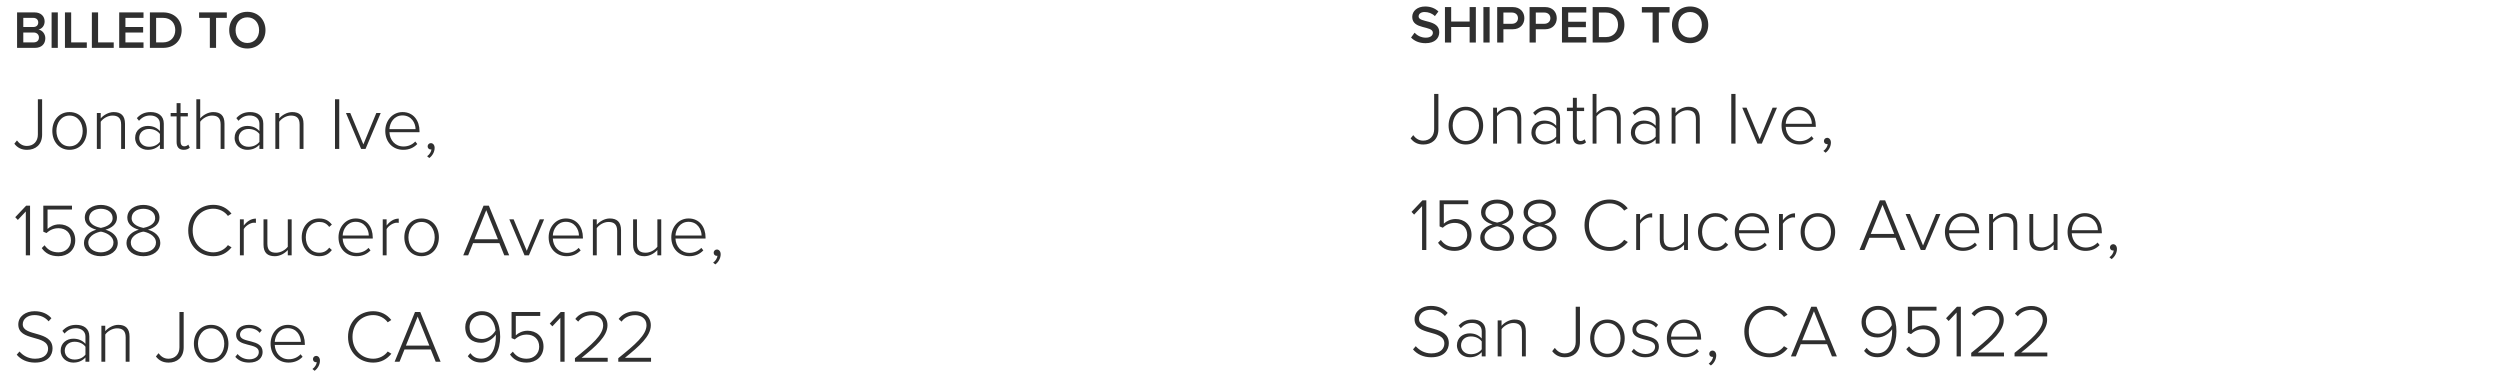
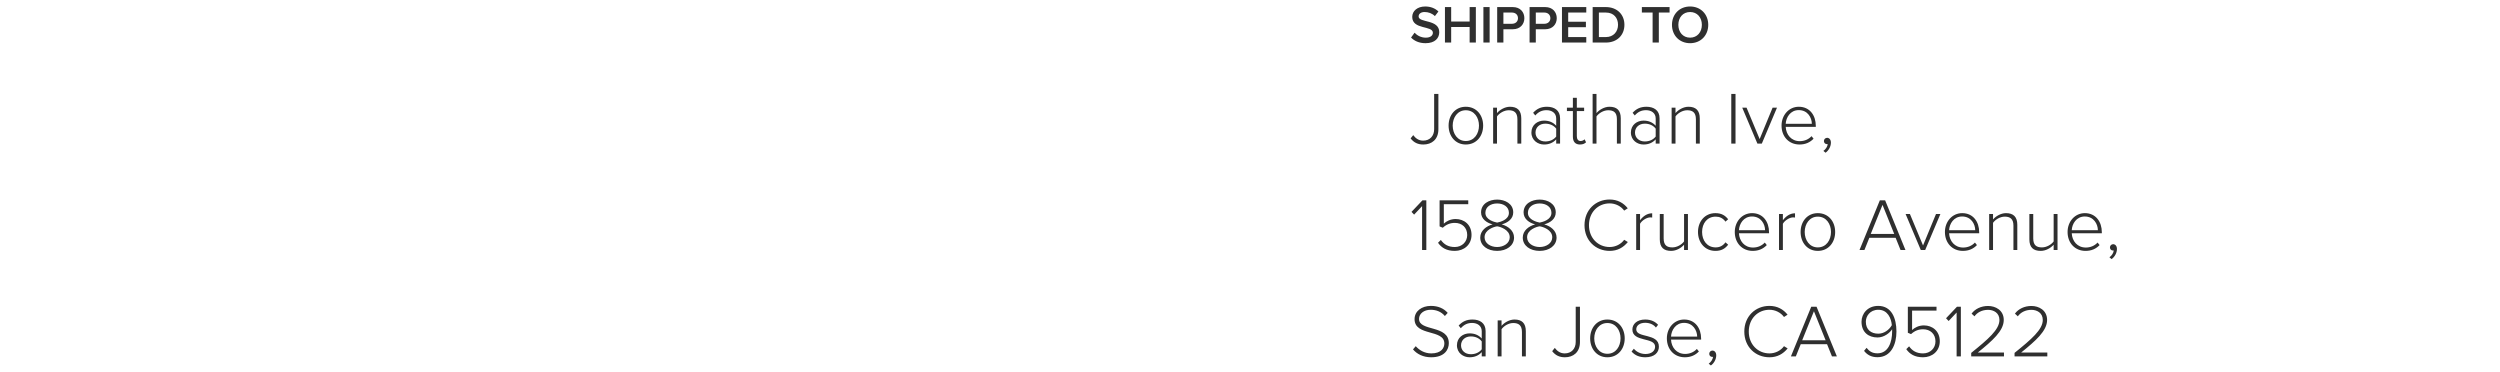
<svg xmlns="http://www.w3.org/2000/svg" width="470px" height="70px" viewBox="0 0 470 70" version="1.1">
  <title>reference-invoice copy 2</title>
  <desc>Created with Sketch.</desc>
  <defs />
  <g id="Page-1" stroke="none" stroke-width="1" fill="none" fill-rule="evenodd">
    <g id="reference-invoice-new" transform="translate(-50, -248)" fill="#2F2F2F">
      <g id="Group-3" transform="translate(50, 40)">
        <path d="M268,216.12 C269.79,216.12 270.58,215.16 270.58,214.05 C270.58,211.57 266.7,212.34 266.7,211.09 C266.7,210.6 267.14,210.26 267.82,210.26 C268.52,210.26 269.23,210.5 269.76,211.03 L270.42,210.16 C269.81,209.56 268.96,209.22 267.93,209.22 C266.46,209.22 265.5,210.07 265.5,211.18 C265.5,213.63 269.38,212.76 269.38,214.16 C269.38,214.61 269.01,215.08 268.05,215.08 C267.12,215.08 266.39,214.64 265.94,214.15 L265.28,215.06 C265.88,215.68 266.77,216.12 268,216.12 Z M277.46,216 L277.46,209.33 L276.29,209.33 L276.29,212.05 L272.82,212.05 L272.82,209.33 L271.65,209.33 L271.65,216 L272.82,216 L272.82,213.08 L276.29,213.08 L276.29,216 L277.46,216 Z M280.05,216 L280.05,209.33 L278.88,209.33 L278.88,216 L280.05,216 Z M282.64,216 L282.64,213.5 L284.41,213.5 C285.8,213.5 286.58,212.55 286.58,211.42 C286.58,210.28 285.81,209.33 284.41,209.33 L281.47,209.33 L281.47,216 L282.64,216 Z M284.25,212.47 L282.64,212.47 L282.64,210.36 L284.25,210.36 C284.91,210.36 285.38,210.78 285.38,211.42 C285.38,212.05 284.91,212.47 284.25,212.47 Z M288.73,216 L288.73,213.5 L290.5,213.5 C291.89,213.5 292.67,212.55 292.67,211.42 C292.67,210.28 291.9,209.33 290.5,209.33 L287.56,209.33 L287.56,216 L288.73,216 Z M290.34,212.47 L288.73,212.47 L288.73,210.36 L290.34,210.36 C291,210.36 291.47,210.78 291.47,211.42 C291.47,212.05 291,212.47 290.34,212.47 Z M298.22,216 L298.22,214.97 L294.82,214.97 L294.82,213.11 L298.15,213.11 L298.15,212.08 L294.82,212.08 L294.82,210.36 L298.22,210.36 L298.22,209.33 L293.65,209.33 L293.65,216 L298.22,216 Z M301.91,216 C303.99,216 305.39,214.63 305.39,212.66 C305.39,210.71 303.99,209.33 301.9,209.33 L299.42,209.33 L299.42,216 L301.91,216 Z M301.9,214.97 L300.59,214.97 L300.59,210.36 L301.91,210.36 C303.39,210.36 304.19,211.38 304.19,212.66 C304.19,213.93 303.35,214.97 301.9,214.97 Z M311.86,216 L311.86,210.36 L313.88,210.36 L313.88,209.33 L308.67,209.33 L308.67,210.36 L310.69,210.36 L310.69,216 L311.86,216 Z M317.74,216.12 C319.73,216.12 321.15,214.66 321.15,212.67 C321.15,210.68 319.73,209.22 317.74,209.22 C315.74,209.22 314.33,210.68 314.33,212.67 C314.33,214.66 315.74,216.12 317.74,216.12 Z M317.74,215.08 C316.39,215.08 315.53,214.04 315.53,212.67 C315.53,211.29 316.39,210.26 317.74,210.26 C319.08,210.26 319.95,211.29 319.95,212.67 C319.95,214.04 319.08,215.08 317.74,215.08 Z M267.59,235.168 C269.144,235.168 270.418,234.244 270.418,232.298 L270.418,225.662 L269.62,225.662 L269.62,232.298 C269.62,233.558 268.822,234.44 267.548,234.44 C266.68,234.44 266.106,233.964 265.686,233.404 L265.196,234.02 C265.812,234.818 266.582,235.168 267.59,235.168 Z M275.57,235.168 C277.572,235.168 278.832,233.586 278.832,231.612 C278.832,229.638 277.572,228.07 275.57,228.07 C273.596,228.07 272.336,229.638 272.336,231.612 C272.336,233.586 273.596,235.168 275.57,235.168 Z M275.57,234.51 C274.002,234.51 273.106,233.124 273.106,231.612 C273.106,230.114 274.002,228.728 275.57,228.728 C277.166,228.728 278.048,230.114 278.048,231.612 C278.048,233.124 277.166,234.51 275.57,234.51 Z M286,235 L286,230.268 C286,228.742 285.244,228.07 283.872,228.07 C282.892,228.07 281.926,228.672 281.436,229.26 L281.436,228.238 L280.708,228.238 L280.708,235 L281.436,235 L281.436,229.89 C281.87,229.274 282.766,228.728 283.634,228.728 C284.614,228.728 285.272,229.12 285.272,230.422 L285.272,235 L286,235 Z M293.294,235 L293.294,230.24 C293.294,228.728 292.202,228.07 290.83,228.07 C289.71,228.07 288.926,228.448 288.226,229.204 L288.632,229.708 C289.248,229.008 289.906,228.714 290.76,228.714 C291.754,228.714 292.566,229.26 292.566,230.268 L292.566,231.64 C291.978,230.982 291.208,230.674 290.27,230.674 C289.094,230.674 287.904,231.444 287.904,232.914 C287.904,234.37 289.108,235.168 290.27,235.168 C291.208,235.168 291.964,234.86 292.566,234.202 L292.566,235 L293.294,235 Z M290.522,234.594 C289.416,234.594 288.674,233.88 288.674,232.928 C288.674,231.962 289.416,231.248 290.522,231.248 C291.334,231.248 292.09,231.556 292.566,232.186 L292.566,233.67 C292.09,234.286 291.334,234.594 290.522,234.594 Z M297.032,235.168 C297.592,235.168 297.914,235 298.18,234.748 L297.9,234.188 C297.746,234.356 297.466,234.51 297.144,234.51 C296.668,234.51 296.444,234.132 296.444,233.586 L296.444,228.882 L297.816,228.882 L297.816,228.238 L296.444,228.238 L296.444,226.39 L295.702,226.39 L295.702,228.238 L294.582,228.238 L294.582,228.882 L295.702,228.882 L295.702,233.698 C295.702,234.622 296.136,235.168 297.032,235.168 Z M304.704,235 L304.704,230.24 C304.704,228.714 303.948,228.07 302.576,228.07 C301.596,228.07 300.63,228.672 300.14,229.26 L300.14,225.662 L299.412,225.662 L299.412,235 L300.14,235 L300.14,229.89 C300.574,229.274 301.47,228.728 302.338,228.728 C303.318,228.728 303.976,229.092 303.976,230.394 L303.976,235 L304.704,235 Z M311.998,235 L311.998,230.24 C311.998,228.728 310.906,228.07 309.534,228.07 C308.414,228.07 307.63,228.448 306.93,229.204 L307.336,229.708 C307.952,229.008 308.61,228.714 309.464,228.714 C310.458,228.714 311.27,229.26 311.27,230.268 L311.27,231.64 C310.682,230.982 309.912,230.674 308.974,230.674 C307.798,230.674 306.608,231.444 306.608,232.914 C306.608,234.37 307.812,235.168 308.974,235.168 C309.912,235.168 310.668,234.86 311.27,234.202 L311.27,235 L311.998,235 Z M309.226,234.594 C308.12,234.594 307.378,233.88 307.378,232.928 C307.378,231.962 308.12,231.248 309.226,231.248 C310.038,231.248 310.794,231.556 311.27,232.186 L311.27,233.67 C310.794,234.286 310.038,234.594 309.226,234.594 Z M319.558,235 L319.558,230.268 C319.558,228.742 318.802,228.07 317.43,228.07 C316.45,228.07 315.484,228.672 314.994,229.26 L314.994,228.238 L314.266,228.238 L314.266,235 L314.994,235 L314.994,229.89 C315.428,229.274 316.324,228.728 317.192,228.728 C318.172,228.728 318.83,229.12 318.83,230.422 L318.83,235 L319.558,235 Z M326.278,235 L326.278,225.662 L325.48,225.662 L325.48,235 L326.278,235 Z M331.22,235 L334.076,228.238 L333.25,228.238 L330.814,234.146 L328.35,228.238 L327.538,228.238 L330.394,235 L331.22,235 Z M338.304,235.168 C339.424,235.168 340.278,234.776 340.95,234.076 L340.572,233.6 C339.998,234.216 339.214,234.538 338.36,234.538 C336.764,234.538 335.784,233.32 335.714,231.85 L341.37,231.85 L341.37,231.654 C341.37,229.694 340.236,228.07 338.178,228.07 C336.302,228.07 334.93,229.652 334.93,231.612 C334.93,233.698 336.33,235.168 338.304,235.168 Z M340.628,231.276 L335.714,231.276 C335.77,230.1 336.568,228.7 338.164,228.7 C339.858,228.7 340.614,230.128 340.628,231.276 Z M344.212,234.804 C344.212,234.23 343.876,233.908 343.498,233.908 C343.162,233.908 342.896,234.188 342.896,234.51 C342.896,234.846 343.134,235.098 343.47,235.098 C343.512,235.098 343.61,235.084 343.61,235.084 C343.582,235.518 343.246,236.064 342.798,236.372 L343.204,236.708 C343.75,236.33 344.212,235.588 344.212,234.804 Z M268.15,255 L268.15,245.662 L267.422,245.662 L265.364,247.832 L265.854,248.35 L267.352,246.754 L267.352,255 L268.15,255 Z M273.498,255.168 C275.22,255.168 276.648,254.02 276.648,252.158 C276.648,250.212 275.234,249.176 273.666,249.176 C272.7,249.176 271.902,249.596 271.44,250.044 L271.44,246.39 L276.032,246.39 L276.032,245.662 L270.642,245.662 L270.642,250.562 L271.244,250.814 C271.93,250.184 272.658,249.904 273.512,249.904 C274.856,249.904 275.836,250.772 275.836,252.186 C275.836,253.46 274.856,254.44 273.498,254.44 C272.294,254.44 271.482,253.964 270.88,253.11 L270.348,253.642 C270.992,254.566 271.944,255.168 273.498,255.168 Z M281.464,255.168 C283.256,255.168 284.642,254.174 284.642,252.662 C284.642,251.36 283.508,250.506 282.318,250.184 C283.424,249.89 284.488,249.176 284.488,247.93 C284.488,246.278 282.92,245.522 281.464,245.522 C279.994,245.522 278.44,246.278 278.44,247.93 C278.44,249.176 279.504,249.89 280.61,250.184 C279.42,250.506 278.286,251.36 278.286,252.662 C278.286,254.188 279.658,255.168 281.464,255.168 Z M281.464,249.848 C280.904,249.736 279.252,249.316 279.252,248.014 C279.252,246.894 280.246,246.25 281.464,246.25 C282.682,246.25 283.676,246.894 283.676,248.014 C283.676,249.316 282.038,249.736 281.464,249.848 Z M281.464,254.44 C280.218,254.44 279.098,253.74 279.098,252.606 C279.098,251.178 280.89,250.618 281.464,250.548 C282.024,250.618 283.83,251.178 283.83,252.606 C283.83,253.74 282.682,254.44 281.464,254.44 Z M289.458,255.168 C291.25,255.168 292.636,254.174 292.636,252.662 C292.636,251.36 291.502,250.506 290.312,250.184 C291.418,249.89 292.482,249.176 292.482,247.93 C292.482,246.278 290.914,245.522 289.458,245.522 C287.988,245.522 286.434,246.278 286.434,247.93 C286.434,249.176 287.498,249.89 288.604,250.184 C287.414,250.506 286.28,251.36 286.28,252.662 C286.28,254.188 287.652,255.168 289.458,255.168 Z M289.458,249.848 C288.898,249.736 287.246,249.316 287.246,248.014 C287.246,246.894 288.24,246.25 289.458,246.25 C290.676,246.25 291.67,246.894 291.67,248.014 C291.67,249.316 290.032,249.736 289.458,249.848 Z M289.458,254.44 C288.212,254.44 287.092,253.74 287.092,252.606 C287.092,251.178 288.884,250.618 289.458,250.548 C290.018,250.618 291.824,251.178 291.824,252.606 C291.824,253.74 290.676,254.44 289.458,254.44 Z M302.618,255.168 C304.102,255.168 305.194,254.524 306.034,253.502 L305.348,253.082 C304.76,253.894 303.738,254.44 302.618,254.44 C300.434,254.44 298.726,252.746 298.726,250.338 C298.726,247.902 300.434,246.236 302.618,246.236 C303.738,246.236 304.76,246.782 305.348,247.594 L306.02,247.16 C305.236,246.166 304.102,245.508 302.618,245.508 C299.972,245.508 297.886,247.468 297.886,250.338 C297.886,253.208 299.972,255.168 302.618,255.168 Z M308.33,255 L308.33,250.072 C308.638,249.484 309.562,248.868 310.248,248.868 C310.388,248.868 310.486,248.868 310.612,248.896 L310.612,248.098 C309.674,248.098 308.904,248.644 308.33,249.4 L308.33,248.238 L307.602,248.238 L307.602,255 L308.33,255 Z M317.332,255 L317.332,248.238 L316.604,248.238 L316.604,253.39 C316.156,253.992 315.274,254.51 314.406,254.51 C313.426,254.51 312.768,254.146 312.768,252.83 L312.768,248.238 L312.04,248.238 L312.04,252.998 C312.04,254.524 312.796,255.168 314.168,255.168 C315.148,255.168 316.058,254.622 316.604,254.006 L316.604,255 L317.332,255 Z M322.498,255.168 C323.674,255.168 324.346,254.706 324.892,254.006 L324.388,253.558 C323.898,254.23 323.282,254.51 322.54,254.51 C320.958,254.51 319.992,253.236 319.992,251.612 C319.992,249.988 320.958,248.728 322.54,248.728 C323.282,248.728 323.898,248.994 324.388,249.666 L324.892,249.218 C324.346,248.532 323.674,248.07 322.498,248.07 C320.51,248.07 319.222,249.638 319.222,251.612 C319.222,253.586 320.51,255.168 322.498,255.168 Z M329.512,255.168 C330.632,255.168 331.486,254.776 332.158,254.076 L331.78,253.6 C331.206,254.216 330.422,254.538 329.568,254.538 C327.972,254.538 326.992,253.32 326.922,251.85 L332.578,251.85 L332.578,251.654 C332.578,249.694 331.444,248.07 329.386,248.07 C327.51,248.07 326.138,249.652 326.138,251.612 C326.138,253.698 327.538,255.168 329.512,255.168 Z M331.836,251.276 L326.922,251.276 C326.978,250.1 327.776,248.7 329.372,248.7 C331.066,248.7 331.822,250.128 331.836,251.276 Z M335.182,255 L335.182,250.072 C335.49,249.484 336.414,248.868 337.1,248.868 C337.24,248.868 337.338,248.868 337.464,248.896 L337.464,248.098 C336.526,248.098 335.756,248.644 335.182,249.4 L335.182,248.238 L334.454,248.238 L334.454,255 L335.182,255 Z M341.748,255.168 C343.75,255.168 345.01,253.586 345.01,251.612 C345.01,249.638 343.75,248.07 341.748,248.07 C339.774,248.07 338.514,249.638 338.514,251.612 C338.514,253.586 339.774,255.168 341.748,255.168 Z M341.748,254.51 C340.18,254.51 339.284,253.124 339.284,251.612 C339.284,250.114 340.18,248.728 341.748,248.728 C343.344,248.728 344.226,250.114 344.226,251.612 C344.226,253.124 343.344,254.51 341.748,254.51 Z M358.226,255 L354.404,245.662 L353.41,245.662 L349.588,255 L350.512,255 L351.436,252.704 L356.378,252.704 L357.302,255 L358.226,255 Z M356.112,251.976 L351.702,251.976 L353.914,246.516 L356.112,251.976 Z M361.936,255 L364.792,248.238 L363.966,248.238 L361.53,254.146 L359.066,248.238 L358.254,248.238 L361.11,255 L361.936,255 Z M369.02,255.168 C370.14,255.168 370.994,254.776 371.666,254.076 L371.288,253.6 C370.714,254.216 369.93,254.538 369.076,254.538 C367.48,254.538 366.5,253.32 366.43,251.85 L372.086,251.85 L372.086,251.654 C372.086,249.694 370.952,248.07 368.894,248.07 C367.018,248.07 365.646,249.652 365.646,251.612 C365.646,253.698 367.046,255.168 369.02,255.168 Z M371.344,251.276 L366.43,251.276 C366.486,250.1 367.284,248.7 368.88,248.7 C370.574,248.7 371.33,250.128 371.344,251.276 Z M379.254,255 L379.254,250.268 C379.254,248.742 378.498,248.07 377.126,248.07 C376.146,248.07 375.18,248.672 374.69,249.26 L374.69,248.238 L373.962,248.238 L373.962,255 L374.69,255 L374.69,249.89 C375.124,249.274 376.02,248.728 376.888,248.728 C377.868,248.728 378.526,249.12 378.526,250.422 L378.526,255 L379.254,255 Z M386.814,255 L386.814,248.238 L386.086,248.238 L386.086,253.39 C385.638,253.992 384.756,254.51 383.888,254.51 C382.908,254.51 382.25,254.146 382.25,252.83 L382.25,248.238 L381.522,248.238 L381.522,252.998 C381.522,254.524 382.278,255.168 383.65,255.168 C384.63,255.168 385.54,254.622 386.086,254.006 L386.086,255 L386.814,255 Z M392.078,255.168 C393.198,255.168 394.052,254.776 394.724,254.076 L394.346,253.6 C393.772,254.216 392.988,254.538 392.134,254.538 C390.538,254.538 389.558,253.32 389.488,251.85 L395.144,251.85 L395.144,251.654 C395.144,249.694 394.01,248.07 391.952,248.07 C390.076,248.07 388.704,249.652 388.704,251.612 C388.704,253.698 390.104,255.168 392.078,255.168 Z M394.402,251.276 L389.488,251.276 C389.544,250.1 390.342,248.7 391.938,248.7 C393.632,248.7 394.388,250.128 394.402,251.276 Z M397.986,254.804 C397.986,254.23 397.65,253.908 397.272,253.908 C396.936,253.908 396.67,254.188 396.67,254.51 C396.67,254.846 396.908,255.098 397.244,255.098 C397.286,255.098 397.384,255.084 397.384,255.084 C397.356,255.518 397.02,256.064 396.572,256.372 L396.978,256.708 C397.524,256.33 397.986,255.588 397.986,254.804 Z M269.06,275.168 C271.58,275.168 272.378,273.726 272.378,272.522 C272.378,269.036 266.778,270.352 266.778,267.958 C266.778,266.95 267.716,266.236 268.962,266.236 C270.012,266.236 270.964,266.6 271.636,267.412 L272.168,266.824 C271.454,265.998 270.39,265.508 269.004,265.508 C267.31,265.508 265.938,266.474 265.938,268 C265.938,271.262 271.538,269.834 271.538,272.578 C271.538,273.376 270.992,274.44 269.088,274.44 C267.744,274.44 266.764,273.768 266.162,273.082 L265.644,273.684 C266.358,274.538 267.52,275.168 269.06,275.168 Z M279.294,275 L279.294,270.24 C279.294,268.728 278.202,268.07 276.83,268.07 C275.71,268.07 274.926,268.448 274.226,269.204 L274.632,269.708 C275.248,269.008 275.906,268.714 276.76,268.714 C277.754,268.714 278.566,269.26 278.566,270.268 L278.566,271.64 C277.978,270.982 277.208,270.674 276.27,270.674 C275.094,270.674 273.904,271.444 273.904,272.914 C273.904,274.37 275.108,275.168 276.27,275.168 C277.208,275.168 277.964,274.86 278.566,274.202 L278.566,275 L279.294,275 Z M276.522,274.594 C275.416,274.594 274.674,273.88 274.674,272.928 C274.674,271.962 275.416,271.248 276.522,271.248 C277.334,271.248 278.09,271.556 278.566,272.186 L278.566,273.67 C278.09,274.286 277.334,274.594 276.522,274.594 Z M286.854,275 L286.854,270.268 C286.854,268.742 286.098,268.07 284.726,268.07 C283.746,268.07 282.78,268.672 282.29,269.26 L282.29,268.238 L281.562,268.238 L281.562,275 L282.29,275 L282.29,269.89 C282.724,269.274 283.62,268.728 284.488,268.728 C285.468,268.728 286.126,269.12 286.126,270.422 L286.126,275 L286.854,275 Z M294.204,275.168 C295.758,275.168 297.032,274.244 297.032,272.298 L297.032,265.662 L296.234,265.662 L296.234,272.298 C296.234,273.558 295.436,274.44 294.162,274.44 C293.294,274.44 292.72,273.964 292.3,273.404 L291.81,274.02 C292.426,274.818 293.196,275.168 294.204,275.168 Z M302.184,275.168 C304.186,275.168 305.446,273.586 305.446,271.612 C305.446,269.638 304.186,268.07 302.184,268.07 C300.21,268.07 298.95,269.638 298.95,271.612 C298.95,273.586 300.21,275.168 302.184,275.168 Z M302.184,274.51 C300.616,274.51 299.72,273.124 299.72,271.612 C299.72,270.114 300.616,268.728 302.184,268.728 C303.78,268.728 304.662,270.114 304.662,271.612 C304.662,273.124 303.78,274.51 302.184,274.51 Z M309.338,275.168 C311.032,275.168 311.872,274.272 311.872,273.18 C311.872,270.576 307.616,271.612 307.616,269.918 C307.616,269.218 308.246,268.686 309.296,268.686 C310.192,268.686 310.92,269.05 311.312,269.582 L311.718,269.064 C311.228,268.518 310.458,268.07 309.296,268.07 C307.77,268.07 306.888,268.91 306.888,269.946 C306.888,272.382 311.158,271.332 311.158,273.18 C311.158,273.964 310.486,274.552 309.352,274.552 C308.4,274.552 307.602,274.104 307.168,273.558 L306.734,274.09 C307.406,274.846 308.246,275.168 309.338,275.168 Z M316.744,275.168 C317.864,275.168 318.718,274.776 319.39,274.076 L319.012,273.6 C318.438,274.216 317.654,274.538 316.8,274.538 C315.204,274.538 314.224,273.32 314.154,271.85 L319.81,271.85 L319.81,271.654 C319.81,269.694 318.676,268.07 316.618,268.07 C314.742,268.07 313.37,269.652 313.37,271.612 C313.37,273.698 314.77,275.168 316.744,275.168 Z M319.068,271.276 L314.154,271.276 C314.21,270.1 315.008,268.7 316.604,268.7 C318.298,268.7 319.054,270.128 319.068,271.276 Z M322.652,274.804 C322.652,274.23 322.316,273.908 321.938,273.908 C321.602,273.908 321.336,274.188 321.336,274.51 C321.336,274.846 321.574,275.098 321.91,275.098 C321.952,275.098 322.05,275.084 322.05,275.084 C322.022,275.518 321.686,276.064 321.238,276.372 L321.644,276.708 C322.19,276.33 322.652,275.588 322.652,274.804 Z M332.662,275.168 C334.146,275.168 335.238,274.524 336.078,273.502 L335.392,273.082 C334.804,273.894 333.782,274.44 332.662,274.44 C330.478,274.44 328.77,272.746 328.77,270.338 C328.77,267.902 330.478,266.236 332.662,266.236 C333.782,266.236 334.804,266.782 335.392,267.594 L336.064,267.16 C335.28,266.166 334.146,265.508 332.662,265.508 C330.016,265.508 327.93,267.468 327.93,270.338 C327.93,273.208 330.016,275.168 332.662,275.168 Z M345.332,275 L341.51,265.662 L340.516,265.662 L336.694,275 L337.618,275 L338.542,272.704 L343.484,272.704 L344.408,275 L345.332,275 Z M343.218,271.976 L338.808,271.976 L341.02,266.516 L343.218,271.976 Z M352.962,275.154 C355.538,275.154 356.532,272.732 356.532,270.338 C356.532,267.832 355.622,265.508 353.102,265.508 C351.114,265.508 349.966,266.964 349.966,268.49 C349.966,270.478 351.296,271.444 352.976,271.444 C354.25,271.444 355.328,270.534 355.72,269.89 L355.72,270.324 C355.72,272.284 355.02,274.426 352.962,274.426 C351.94,274.426 351.38,273.992 350.918,273.39 L350.442,273.964 C351.002,274.664 351.744,275.154 352.962,275.154 Z M353.116,270.73 C351.786,270.73 350.778,270.002 350.778,268.476 C350.778,267.468 351.534,266.236 353.13,266.236 C354.894,266.236 355.552,267.86 355.664,269.134 C355.132,270.072 354.138,270.73 353.116,270.73 Z M361.53,275.168 C363.252,275.168 364.68,274.02 364.68,272.158 C364.68,270.212 363.266,269.176 361.698,269.176 C360.732,269.176 359.934,269.596 359.472,270.044 L359.472,266.39 L364.064,266.39 L364.064,265.662 L358.674,265.662 L358.674,270.562 L359.276,270.814 C359.962,270.184 360.69,269.904 361.544,269.904 C362.888,269.904 363.868,270.772 363.868,272.186 C363.868,273.46 362.888,274.44 361.53,274.44 C360.326,274.44 359.514,273.964 358.912,273.11 L358.38,273.642 C359.024,274.566 359.976,275.168 361.53,275.168 Z M368.642,275 L368.642,265.662 L367.914,265.662 L365.856,267.832 L366.346,268.35 L367.844,266.754 L367.844,275 L368.642,275 Z M376.748,275 L376.748,274.272 L371.834,274.272 C374.536,272.088 376.706,270.212 376.706,268.154 C376.706,266.306 375.138,265.522 373.766,265.522 C372.45,265.522 371.316,266.068 370.658,266.964 L371.204,267.468 C371.708,266.754 372.604,266.25 373.766,266.25 C374.788,266.25 375.894,266.81 375.894,268.154 C375.894,269.96 373.766,271.78 370.588,274.342 L370.588,275 L376.748,275 Z M384.896,275 L384.896,274.272 L379.982,274.272 C382.684,272.088 384.854,270.212 384.854,268.154 C384.854,266.306 383.286,265.522 381.914,265.522 C380.598,265.522 379.464,266.068 378.806,266.964 L379.352,267.468 C379.856,266.754 380.752,266.25 381.914,266.25 C382.936,266.25 384.042,266.81 384.042,268.154 C384.042,269.96 381.914,271.78 378.736,274.342 L378.736,275 L384.896,275 Z" id="SHIPPED-TO" />
-         <path d="M6.58,217 C7.84,217 8.52,216.23 8.52,215.19 C8.52,214.38 7.95,213.67 7.23,213.56 C7.85,213.43 8.39,212.86 8.39,212.03 C8.39,211.09 7.72,210.33 6.49,210.33 L3.21,210.33 L3.21,217 L6.58,217 Z M6.26,213.08 L4.38,213.08 L4.38,211.36 L6.26,211.36 C6.85,211.36 7.19,211.73 7.19,212.22 C7.19,212.73 6.85,213.08 6.26,213.08 Z M6.31,215.97 L4.38,215.97 L4.38,214.11 L6.31,214.11 C6.97,214.11 7.32,214.54 7.32,215.04 C7.32,215.62 6.94,215.97 6.31,215.97 Z M10.87,217 L10.87,210.33 L9.7,210.33 L9.7,217 L10.87,217 Z M16.32,217 L16.32,215.97 L13.38,215.97 L13.38,210.33 L12.21,210.33 L12.21,217 L16.32,217 Z M21.38,217 L21.38,215.97 L18.44,215.97 L18.44,210.33 L17.27,210.33 L17.27,217 L21.38,217 Z M26.98,217 L26.98,215.97 L23.58,215.97 L23.58,214.11 L26.91,214.11 L26.91,213.08 L23.58,213.08 L23.58,211.36 L26.98,211.36 L26.98,210.33 L22.41,210.33 L22.41,217 L26.98,217 Z M30.67,217 C32.75,217 34.15,215.63 34.15,213.66 C34.15,211.71 32.75,210.33 30.66,210.33 L28.18,210.33 L28.18,217 L30.67,217 Z M30.66,215.97 L29.35,215.97 L29.35,211.36 L30.67,211.36 C32.15,211.36 32.95,212.38 32.95,213.66 C32.95,214.93 32.11,215.97 30.66,215.97 Z M40.62,217 L40.62,211.36 L42.64,211.36 L42.64,210.33 L37.43,210.33 L37.43,211.36 L39.45,211.36 L39.45,217 L40.62,217 Z M46.5,217.12 C48.49,217.12 49.91,215.66 49.91,213.67 C49.91,211.68 48.49,210.22 46.5,210.22 C44.5,210.22 43.09,211.68 43.09,213.67 C43.09,215.66 44.5,217.12 46.5,217.12 Z M46.5,216.08 C45.15,216.08 44.29,215.04 44.29,213.67 C44.29,212.29 45.15,211.26 46.5,211.26 C47.84,211.26 48.71,212.29 48.71,213.67 C48.71,215.04 47.84,216.08 46.5,216.08 Z M5.09,236.168 C6.644,236.168 7.918,235.244 7.918,233.298 L7.918,226.662 L7.12,226.662 L7.12,233.298 C7.12,234.558 6.322,235.44 5.048,235.44 C4.18,235.44 3.606,234.964 3.186,234.404 L2.696,235.02 C3.312,235.818 4.082,236.168 5.09,236.168 Z M13.07,236.168 C15.072,236.168 16.332,234.586 16.332,232.612 C16.332,230.638 15.072,229.07 13.07,229.07 C11.096,229.07 9.836,230.638 9.836,232.612 C9.836,234.586 11.096,236.168 13.07,236.168 Z M13.07,235.51 C11.502,235.51 10.606,234.124 10.606,232.612 C10.606,231.114 11.502,229.728 13.07,229.728 C14.666,229.728 15.548,231.114 15.548,232.612 C15.548,234.124 14.666,235.51 13.07,235.51 Z M23.5,236 L23.5,231.268 C23.5,229.742 22.744,229.07 21.372,229.07 C20.392,229.07 19.426,229.672 18.936,230.26 L18.936,229.238 L18.208,229.238 L18.208,236 L18.936,236 L18.936,230.89 C19.37,230.274 20.266,229.728 21.134,229.728 C22.114,229.728 22.772,230.12 22.772,231.422 L22.772,236 L23.5,236 Z M30.794,236 L30.794,231.24 C30.794,229.728 29.702,229.07 28.33,229.07 C27.21,229.07 26.426,229.448 25.726,230.204 L26.132,230.708 C26.748,230.008 27.406,229.714 28.26,229.714 C29.254,229.714 30.066,230.26 30.066,231.268 L30.066,232.64 C29.478,231.982 28.708,231.674 27.77,231.674 C26.594,231.674 25.404,232.444 25.404,233.914 C25.404,235.37 26.608,236.168 27.77,236.168 C28.708,236.168 29.464,235.86 30.066,235.202 L30.066,236 L30.794,236 Z M28.022,235.594 C26.916,235.594 26.174,234.88 26.174,233.928 C26.174,232.962 26.916,232.248 28.022,232.248 C28.834,232.248 29.59,232.556 30.066,233.186 L30.066,234.67 C29.59,235.286 28.834,235.594 28.022,235.594 Z M34.532,236.168 C35.092,236.168 35.414,236 35.68,235.748 L35.4,235.188 C35.246,235.356 34.966,235.51 34.644,235.51 C34.168,235.51 33.944,235.132 33.944,234.586 L33.944,229.882 L35.316,229.882 L35.316,229.238 L33.944,229.238 L33.944,227.39 L33.202,227.39 L33.202,229.238 L32.082,229.238 L32.082,229.882 L33.202,229.882 L33.202,234.698 C33.202,235.622 33.636,236.168 34.532,236.168 Z M42.204,236 L42.204,231.24 C42.204,229.714 41.448,229.07 40.076,229.07 C39.096,229.07 38.13,229.672 37.64,230.26 L37.64,226.662 L36.912,226.662 L36.912,236 L37.64,236 L37.64,230.89 C38.074,230.274 38.97,229.728 39.838,229.728 C40.818,229.728 41.476,230.092 41.476,231.394 L41.476,236 L42.204,236 Z M49.498,236 L49.498,231.24 C49.498,229.728 48.406,229.07 47.034,229.07 C45.914,229.07 45.13,229.448 44.43,230.204 L44.836,230.708 C45.452,230.008 46.11,229.714 46.964,229.714 C47.958,229.714 48.77,230.26 48.77,231.268 L48.77,232.64 C48.182,231.982 47.412,231.674 46.474,231.674 C45.298,231.674 44.108,232.444 44.108,233.914 C44.108,235.37 45.312,236.168 46.474,236.168 C47.412,236.168 48.168,235.86 48.77,235.202 L48.77,236 L49.498,236 Z M46.726,235.594 C45.62,235.594 44.878,234.88 44.878,233.928 C44.878,232.962 45.62,232.248 46.726,232.248 C47.538,232.248 48.294,232.556 48.77,233.186 L48.77,234.67 C48.294,235.286 47.538,235.594 46.726,235.594 Z M57.058,236 L57.058,231.268 C57.058,229.742 56.302,229.07 54.93,229.07 C53.95,229.07 52.984,229.672 52.494,230.26 L52.494,229.238 L51.766,229.238 L51.766,236 L52.494,236 L52.494,230.89 C52.928,230.274 53.824,229.728 54.692,229.728 C55.672,229.728 56.33,230.12 56.33,231.422 L56.33,236 L57.058,236 Z M63.778,236 L63.778,226.662 L62.98,226.662 L62.98,236 L63.778,236 Z M68.72,236 L71.576,229.238 L70.75,229.238 L68.314,235.146 L65.85,229.238 L65.038,229.238 L67.894,236 L68.72,236 Z M75.804,236.168 C76.924,236.168 77.778,235.776 78.45,235.076 L78.072,234.6 C77.498,235.216 76.714,235.538 75.86,235.538 C74.264,235.538 73.284,234.32 73.214,232.85 L78.87,232.85 L78.87,232.654 C78.87,230.694 77.736,229.07 75.678,229.07 C73.802,229.07 72.43,230.652 72.43,232.612 C72.43,234.698 73.83,236.168 75.804,236.168 Z M78.128,232.276 L73.214,232.276 C73.27,231.1 74.068,229.7 75.664,229.7 C77.358,229.7 78.114,231.128 78.128,232.276 Z M81.712,235.804 C81.712,235.23 81.376,234.908 80.998,234.908 C80.662,234.908 80.396,235.188 80.396,235.51 C80.396,235.846 80.634,236.098 80.97,236.098 C81.012,236.098 81.11,236.084 81.11,236.084 C81.082,236.518 80.746,237.064 80.298,237.372 L80.704,237.708 C81.25,237.33 81.712,236.588 81.712,235.804 Z M5.65,256 L5.65,246.662 L4.922,246.662 L2.864,248.832 L3.354,249.35 L4.852,247.754 L4.852,256 L5.65,256 Z M10.998,256.168 C12.72,256.168 14.148,255.02 14.148,253.158 C14.148,251.212 12.734,250.176 11.166,250.176 C10.2,250.176 9.402,250.596 8.94,251.044 L8.94,247.39 L13.532,247.39 L13.532,246.662 L8.142,246.662 L8.142,251.562 L8.744,251.814 C9.43,251.184 10.158,250.904 11.012,250.904 C12.356,250.904 13.336,251.772 13.336,253.186 C13.336,254.46 12.356,255.44 10.998,255.44 C9.794,255.44 8.982,254.964 8.38,254.11 L7.848,254.642 C8.492,255.566 9.444,256.168 10.998,256.168 Z M18.964,256.168 C20.756,256.168 22.142,255.174 22.142,253.662 C22.142,252.36 21.008,251.506 19.818,251.184 C20.924,250.89 21.988,250.176 21.988,248.93 C21.988,247.278 20.42,246.522 18.964,246.522 C17.494,246.522 15.94,247.278 15.94,248.93 C15.94,250.176 17.004,250.89 18.11,251.184 C16.92,251.506 15.786,252.36 15.786,253.662 C15.786,255.188 17.158,256.168 18.964,256.168 Z M18.964,250.848 C18.404,250.736 16.752,250.316 16.752,249.014 C16.752,247.894 17.746,247.25 18.964,247.25 C20.182,247.25 21.176,247.894 21.176,249.014 C21.176,250.316 19.538,250.736 18.964,250.848 Z M18.964,255.44 C17.718,255.44 16.598,254.74 16.598,253.606 C16.598,252.178 18.39,251.618 18.964,251.548 C19.524,251.618 21.33,252.178 21.33,253.606 C21.33,254.74 20.182,255.44 18.964,255.44 Z M26.958,256.168 C28.75,256.168 30.136,255.174 30.136,253.662 C30.136,252.36 29.002,251.506 27.812,251.184 C28.918,250.89 29.982,250.176 29.982,248.93 C29.982,247.278 28.414,246.522 26.958,246.522 C25.488,246.522 23.934,247.278 23.934,248.93 C23.934,250.176 24.998,250.89 26.104,251.184 C24.914,251.506 23.78,252.36 23.78,253.662 C23.78,255.188 25.152,256.168 26.958,256.168 Z M26.958,250.848 C26.398,250.736 24.746,250.316 24.746,249.014 C24.746,247.894 25.74,247.25 26.958,247.25 C28.176,247.25 29.17,247.894 29.17,249.014 C29.17,250.316 27.532,250.736 26.958,250.848 Z M26.958,255.44 C25.712,255.44 24.592,254.74 24.592,253.606 C24.592,252.178 26.384,251.618 26.958,251.548 C27.518,251.618 29.324,252.178 29.324,253.606 C29.324,254.74 28.176,255.44 26.958,255.44 Z M40.118,256.168 C41.602,256.168 42.694,255.524 43.534,254.502 L42.848,254.082 C42.26,254.894 41.238,255.44 40.118,255.44 C37.934,255.44 36.226,253.746 36.226,251.338 C36.226,248.902 37.934,247.236 40.118,247.236 C41.238,247.236 42.26,247.782 42.848,248.594 L43.52,248.16 C42.736,247.166 41.602,246.508 40.118,246.508 C37.472,246.508 35.386,248.468 35.386,251.338 C35.386,254.208 37.472,256.168 40.118,256.168 Z M45.83,256 L45.83,251.072 C46.138,250.484 47.062,249.868 47.748,249.868 C47.888,249.868 47.986,249.868 48.112,249.896 L48.112,249.098 C47.174,249.098 46.404,249.644 45.83,250.4 L45.83,249.238 L45.102,249.238 L45.102,256 L45.83,256 Z M54.832,256 L54.832,249.238 L54.104,249.238 L54.104,254.39 C53.656,254.992 52.774,255.51 51.906,255.51 C50.926,255.51 50.268,255.146 50.268,253.83 L50.268,249.238 L49.54,249.238 L49.54,253.998 C49.54,255.524 50.296,256.168 51.668,256.168 C52.648,256.168 53.558,255.622 54.104,255.006 L54.104,256 L54.832,256 Z M59.998,256.168 C61.174,256.168 61.846,255.706 62.392,255.006 L61.888,254.558 C61.398,255.23 60.782,255.51 60.04,255.51 C58.458,255.51 57.492,254.236 57.492,252.612 C57.492,250.988 58.458,249.728 60.04,249.728 C60.782,249.728 61.398,249.994 61.888,250.666 L62.392,250.218 C61.846,249.532 61.174,249.07 59.998,249.07 C58.01,249.07 56.722,250.638 56.722,252.612 C56.722,254.586 58.01,256.168 59.998,256.168 Z M67.012,256.168 C68.132,256.168 68.986,255.776 69.658,255.076 L69.28,254.6 C68.706,255.216 67.922,255.538 67.068,255.538 C65.472,255.538 64.492,254.32 64.422,252.85 L70.078,252.85 L70.078,252.654 C70.078,250.694 68.944,249.07 66.886,249.07 C65.01,249.07 63.638,250.652 63.638,252.612 C63.638,254.698 65.038,256.168 67.012,256.168 Z M69.336,252.276 L64.422,252.276 C64.478,251.1 65.276,249.7 66.872,249.7 C68.566,249.7 69.322,251.128 69.336,252.276 Z M72.682,256 L72.682,251.072 C72.99,250.484 73.914,249.868 74.6,249.868 C74.74,249.868 74.838,249.868 74.964,249.896 L74.964,249.098 C74.026,249.098 73.256,249.644 72.682,250.4 L72.682,249.238 L71.954,249.238 L71.954,256 L72.682,256 Z M79.248,256.168 C81.25,256.168 82.51,254.586 82.51,252.612 C82.51,250.638 81.25,249.07 79.248,249.07 C77.274,249.07 76.014,250.638 76.014,252.612 C76.014,254.586 77.274,256.168 79.248,256.168 Z M79.248,255.51 C77.68,255.51 76.784,254.124 76.784,252.612 C76.784,251.114 77.68,249.728 79.248,249.728 C80.844,249.728 81.726,251.114 81.726,252.612 C81.726,254.124 80.844,255.51 79.248,255.51 Z M95.726,256 L91.904,246.662 L90.91,246.662 L87.088,256 L88.012,256 L88.936,253.704 L93.878,253.704 L94.802,256 L95.726,256 Z M93.612,252.976 L89.202,252.976 L91.414,247.516 L93.612,252.976 Z M99.436,256 L102.292,249.238 L101.466,249.238 L99.03,255.146 L96.566,249.238 L95.754,249.238 L98.61,256 L99.436,256 Z M106.52,256.168 C107.64,256.168 108.494,255.776 109.166,255.076 L108.788,254.6 C108.214,255.216 107.43,255.538 106.576,255.538 C104.98,255.538 104,254.32 103.93,252.85 L109.586,252.85 L109.586,252.654 C109.586,250.694 108.452,249.07 106.394,249.07 C104.518,249.07 103.146,250.652 103.146,252.612 C103.146,254.698 104.546,256.168 106.52,256.168 Z M108.844,252.276 L103.93,252.276 C103.986,251.1 104.784,249.7 106.38,249.7 C108.074,249.7 108.83,251.128 108.844,252.276 Z M116.754,256 L116.754,251.268 C116.754,249.742 115.998,249.07 114.626,249.07 C113.646,249.07 112.68,249.672 112.19,250.26 L112.19,249.238 L111.462,249.238 L111.462,256 L112.19,256 L112.19,250.89 C112.624,250.274 113.52,249.728 114.388,249.728 C115.368,249.728 116.026,250.12 116.026,251.422 L116.026,256 L116.754,256 Z M124.314,256 L124.314,249.238 L123.586,249.238 L123.586,254.39 C123.138,254.992 122.256,255.51 121.388,255.51 C120.408,255.51 119.75,255.146 119.75,253.83 L119.75,249.238 L119.022,249.238 L119.022,253.998 C119.022,255.524 119.778,256.168 121.15,256.168 C122.13,256.168 123.04,255.622 123.586,255.006 L123.586,256 L124.314,256 Z M129.578,256.168 C130.698,256.168 131.552,255.776 132.224,255.076 L131.846,254.6 C131.272,255.216 130.488,255.538 129.634,255.538 C128.038,255.538 127.058,254.32 126.988,252.85 L132.644,252.85 L132.644,252.654 C132.644,250.694 131.51,249.07 129.452,249.07 C127.576,249.07 126.204,250.652 126.204,252.612 C126.204,254.698 127.604,256.168 129.578,256.168 Z M131.902,252.276 L126.988,252.276 C127.044,251.1 127.842,249.7 129.438,249.7 C131.132,249.7 131.888,251.128 131.902,252.276 Z M135.486,255.804 C135.486,255.23 135.15,254.908 134.772,254.908 C134.436,254.908 134.17,255.188 134.17,255.51 C134.17,255.846 134.408,256.098 134.744,256.098 C134.786,256.098 134.884,256.084 134.884,256.084 C134.856,256.518 134.52,257.064 134.072,257.372 L134.478,257.708 C135.024,257.33 135.486,256.588 135.486,255.804 Z M6.56,276.168 C9.08,276.168 9.878,274.726 9.878,273.522 C9.878,270.036 4.278,271.352 4.278,268.958 C4.278,267.95 5.216,267.236 6.462,267.236 C7.512,267.236 8.464,267.6 9.136,268.412 L9.668,267.824 C8.954,266.998 7.89,266.508 6.504,266.508 C4.81,266.508 3.438,267.474 3.438,269 C3.438,272.262 9.038,270.834 9.038,273.578 C9.038,274.376 8.492,275.44 6.588,275.44 C5.244,275.44 4.264,274.768 3.662,274.082 L3.144,274.684 C3.858,275.538 5.02,276.168 6.56,276.168 Z M16.794,276 L16.794,271.24 C16.794,269.728 15.702,269.07 14.33,269.07 C13.21,269.07 12.426,269.448 11.726,270.204 L12.132,270.708 C12.748,270.008 13.406,269.714 14.26,269.714 C15.254,269.714 16.066,270.26 16.066,271.268 L16.066,272.64 C15.478,271.982 14.708,271.674 13.77,271.674 C12.594,271.674 11.404,272.444 11.404,273.914 C11.404,275.37 12.608,276.168 13.77,276.168 C14.708,276.168 15.464,275.86 16.066,275.202 L16.066,276 L16.794,276 Z M14.022,275.594 C12.916,275.594 12.174,274.88 12.174,273.928 C12.174,272.962 12.916,272.248 14.022,272.248 C14.834,272.248 15.59,272.556 16.066,273.186 L16.066,274.67 C15.59,275.286 14.834,275.594 14.022,275.594 Z M24.354,276 L24.354,271.268 C24.354,269.742 23.598,269.07 22.226,269.07 C21.246,269.07 20.28,269.672 19.79,270.26 L19.79,269.238 L19.062,269.238 L19.062,276 L19.79,276 L19.79,270.89 C20.224,270.274 21.12,269.728 21.988,269.728 C22.968,269.728 23.626,270.12 23.626,271.422 L23.626,276 L24.354,276 Z M31.704,276.168 C33.258,276.168 34.532,275.244 34.532,273.298 L34.532,266.662 L33.734,266.662 L33.734,273.298 C33.734,274.558 32.936,275.44 31.662,275.44 C30.794,275.44 30.22,274.964 29.8,274.404 L29.31,275.02 C29.926,275.818 30.696,276.168 31.704,276.168 Z M39.684,276.168 C41.686,276.168 42.946,274.586 42.946,272.612 C42.946,270.638 41.686,269.07 39.684,269.07 C37.71,269.07 36.45,270.638 36.45,272.612 C36.45,274.586 37.71,276.168 39.684,276.168 Z M39.684,275.51 C38.116,275.51 37.22,274.124 37.22,272.612 C37.22,271.114 38.116,269.728 39.684,269.728 C41.28,269.728 42.162,271.114 42.162,272.612 C42.162,274.124 41.28,275.51 39.684,275.51 Z M46.838,276.168 C48.532,276.168 49.372,275.272 49.372,274.18 C49.372,271.576 45.116,272.612 45.116,270.918 C45.116,270.218 45.746,269.686 46.796,269.686 C47.692,269.686 48.42,270.05 48.812,270.582 L49.218,270.064 C48.728,269.518 47.958,269.07 46.796,269.07 C45.27,269.07 44.388,269.91 44.388,270.946 C44.388,273.382 48.658,272.332 48.658,274.18 C48.658,274.964 47.986,275.552 46.852,275.552 C45.9,275.552 45.102,275.104 44.668,274.558 L44.234,275.09 C44.906,275.846 45.746,276.168 46.838,276.168 Z M54.244,276.168 C55.364,276.168 56.218,275.776 56.89,275.076 L56.512,274.6 C55.938,275.216 55.154,275.538 54.3,275.538 C52.704,275.538 51.724,274.32 51.654,272.85 L57.31,272.85 L57.31,272.654 C57.31,270.694 56.176,269.07 54.118,269.07 C52.242,269.07 50.87,270.652 50.87,272.612 C50.87,274.698 52.27,276.168 54.244,276.168 Z M56.568,272.276 L51.654,272.276 C51.71,271.1 52.508,269.7 54.104,269.7 C55.798,269.7 56.554,271.128 56.568,272.276 Z M60.152,275.804 C60.152,275.23 59.816,274.908 59.438,274.908 C59.102,274.908 58.836,275.188 58.836,275.51 C58.836,275.846 59.074,276.098 59.41,276.098 C59.452,276.098 59.55,276.084 59.55,276.084 C59.522,276.518 59.186,277.064 58.738,277.372 L59.144,277.708 C59.69,277.33 60.152,276.588 60.152,275.804 Z M70.162,276.168 C71.646,276.168 72.738,275.524 73.578,274.502 L72.892,274.082 C72.304,274.894 71.282,275.44 70.162,275.44 C67.978,275.44 66.27,273.746 66.27,271.338 C66.27,268.902 67.978,267.236 70.162,267.236 C71.282,267.236 72.304,267.782 72.892,268.594 L73.564,268.16 C72.78,267.166 71.646,266.508 70.162,266.508 C67.516,266.508 65.43,268.468 65.43,271.338 C65.43,274.208 67.516,276.168 70.162,276.168 Z M82.832,276 L79.01,266.662 L78.016,266.662 L74.194,276 L75.118,276 L76.042,273.704 L80.984,273.704 L81.908,276 L82.832,276 Z M80.718,272.976 L76.308,272.976 L78.52,267.516 L80.718,272.976 Z M90.462,276.154 C93.038,276.154 94.032,273.732 94.032,271.338 C94.032,268.832 93.122,266.508 90.602,266.508 C88.614,266.508 87.466,267.964 87.466,269.49 C87.466,271.478 88.796,272.444 90.476,272.444 C91.75,272.444 92.828,271.534 93.22,270.89 L93.22,271.324 C93.22,273.284 92.52,275.426 90.462,275.426 C89.44,275.426 88.88,274.992 88.418,274.39 L87.942,274.964 C88.502,275.664 89.244,276.154 90.462,276.154 Z M90.616,271.73 C89.286,271.73 88.278,271.002 88.278,269.476 C88.278,268.468 89.034,267.236 90.63,267.236 C92.394,267.236 93.052,268.86 93.164,270.134 C92.632,271.072 91.638,271.73 90.616,271.73 Z M99.03,276.168 C100.752,276.168 102.18,275.02 102.18,273.158 C102.18,271.212 100.766,270.176 99.198,270.176 C98.232,270.176 97.434,270.596 96.972,271.044 L96.972,267.39 L101.564,267.39 L101.564,266.662 L96.174,266.662 L96.174,271.562 L96.776,271.814 C97.462,271.184 98.19,270.904 99.044,270.904 C100.388,270.904 101.368,271.772 101.368,273.186 C101.368,274.46 100.388,275.44 99.03,275.44 C97.826,275.44 97.014,274.964 96.412,274.11 L95.88,274.642 C96.524,275.566 97.476,276.168 99.03,276.168 Z M106.142,276 L106.142,266.662 L105.414,266.662 L103.356,268.832 L103.846,269.35 L105.344,267.754 L105.344,276 L106.142,276 Z M114.248,276 L114.248,275.272 L109.334,275.272 C112.036,273.088 114.206,271.212 114.206,269.154 C114.206,267.306 112.638,266.522 111.266,266.522 C109.95,266.522 108.816,267.068 108.158,267.964 L108.704,268.468 C109.208,267.754 110.104,267.25 111.266,267.25 C112.288,267.25 113.394,267.81 113.394,269.154 C113.394,270.96 111.266,272.78 108.088,275.342 L108.088,276 L114.248,276 Z M122.396,276 L122.396,275.272 L117.482,275.272 C120.184,273.088 122.354,271.212 122.354,269.154 C122.354,267.306 120.786,266.522 119.414,266.522 C118.098,266.522 116.964,267.068 116.306,267.964 L116.852,268.468 C117.356,267.754 118.252,267.25 119.414,267.25 C120.436,267.25 121.542,267.81 121.542,269.154 C121.542,270.96 119.414,272.78 116.236,275.342 L116.236,276 L122.396,276 Z" id="BILLED-TO" />
      </g>
    </g>
  </g>
</svg>